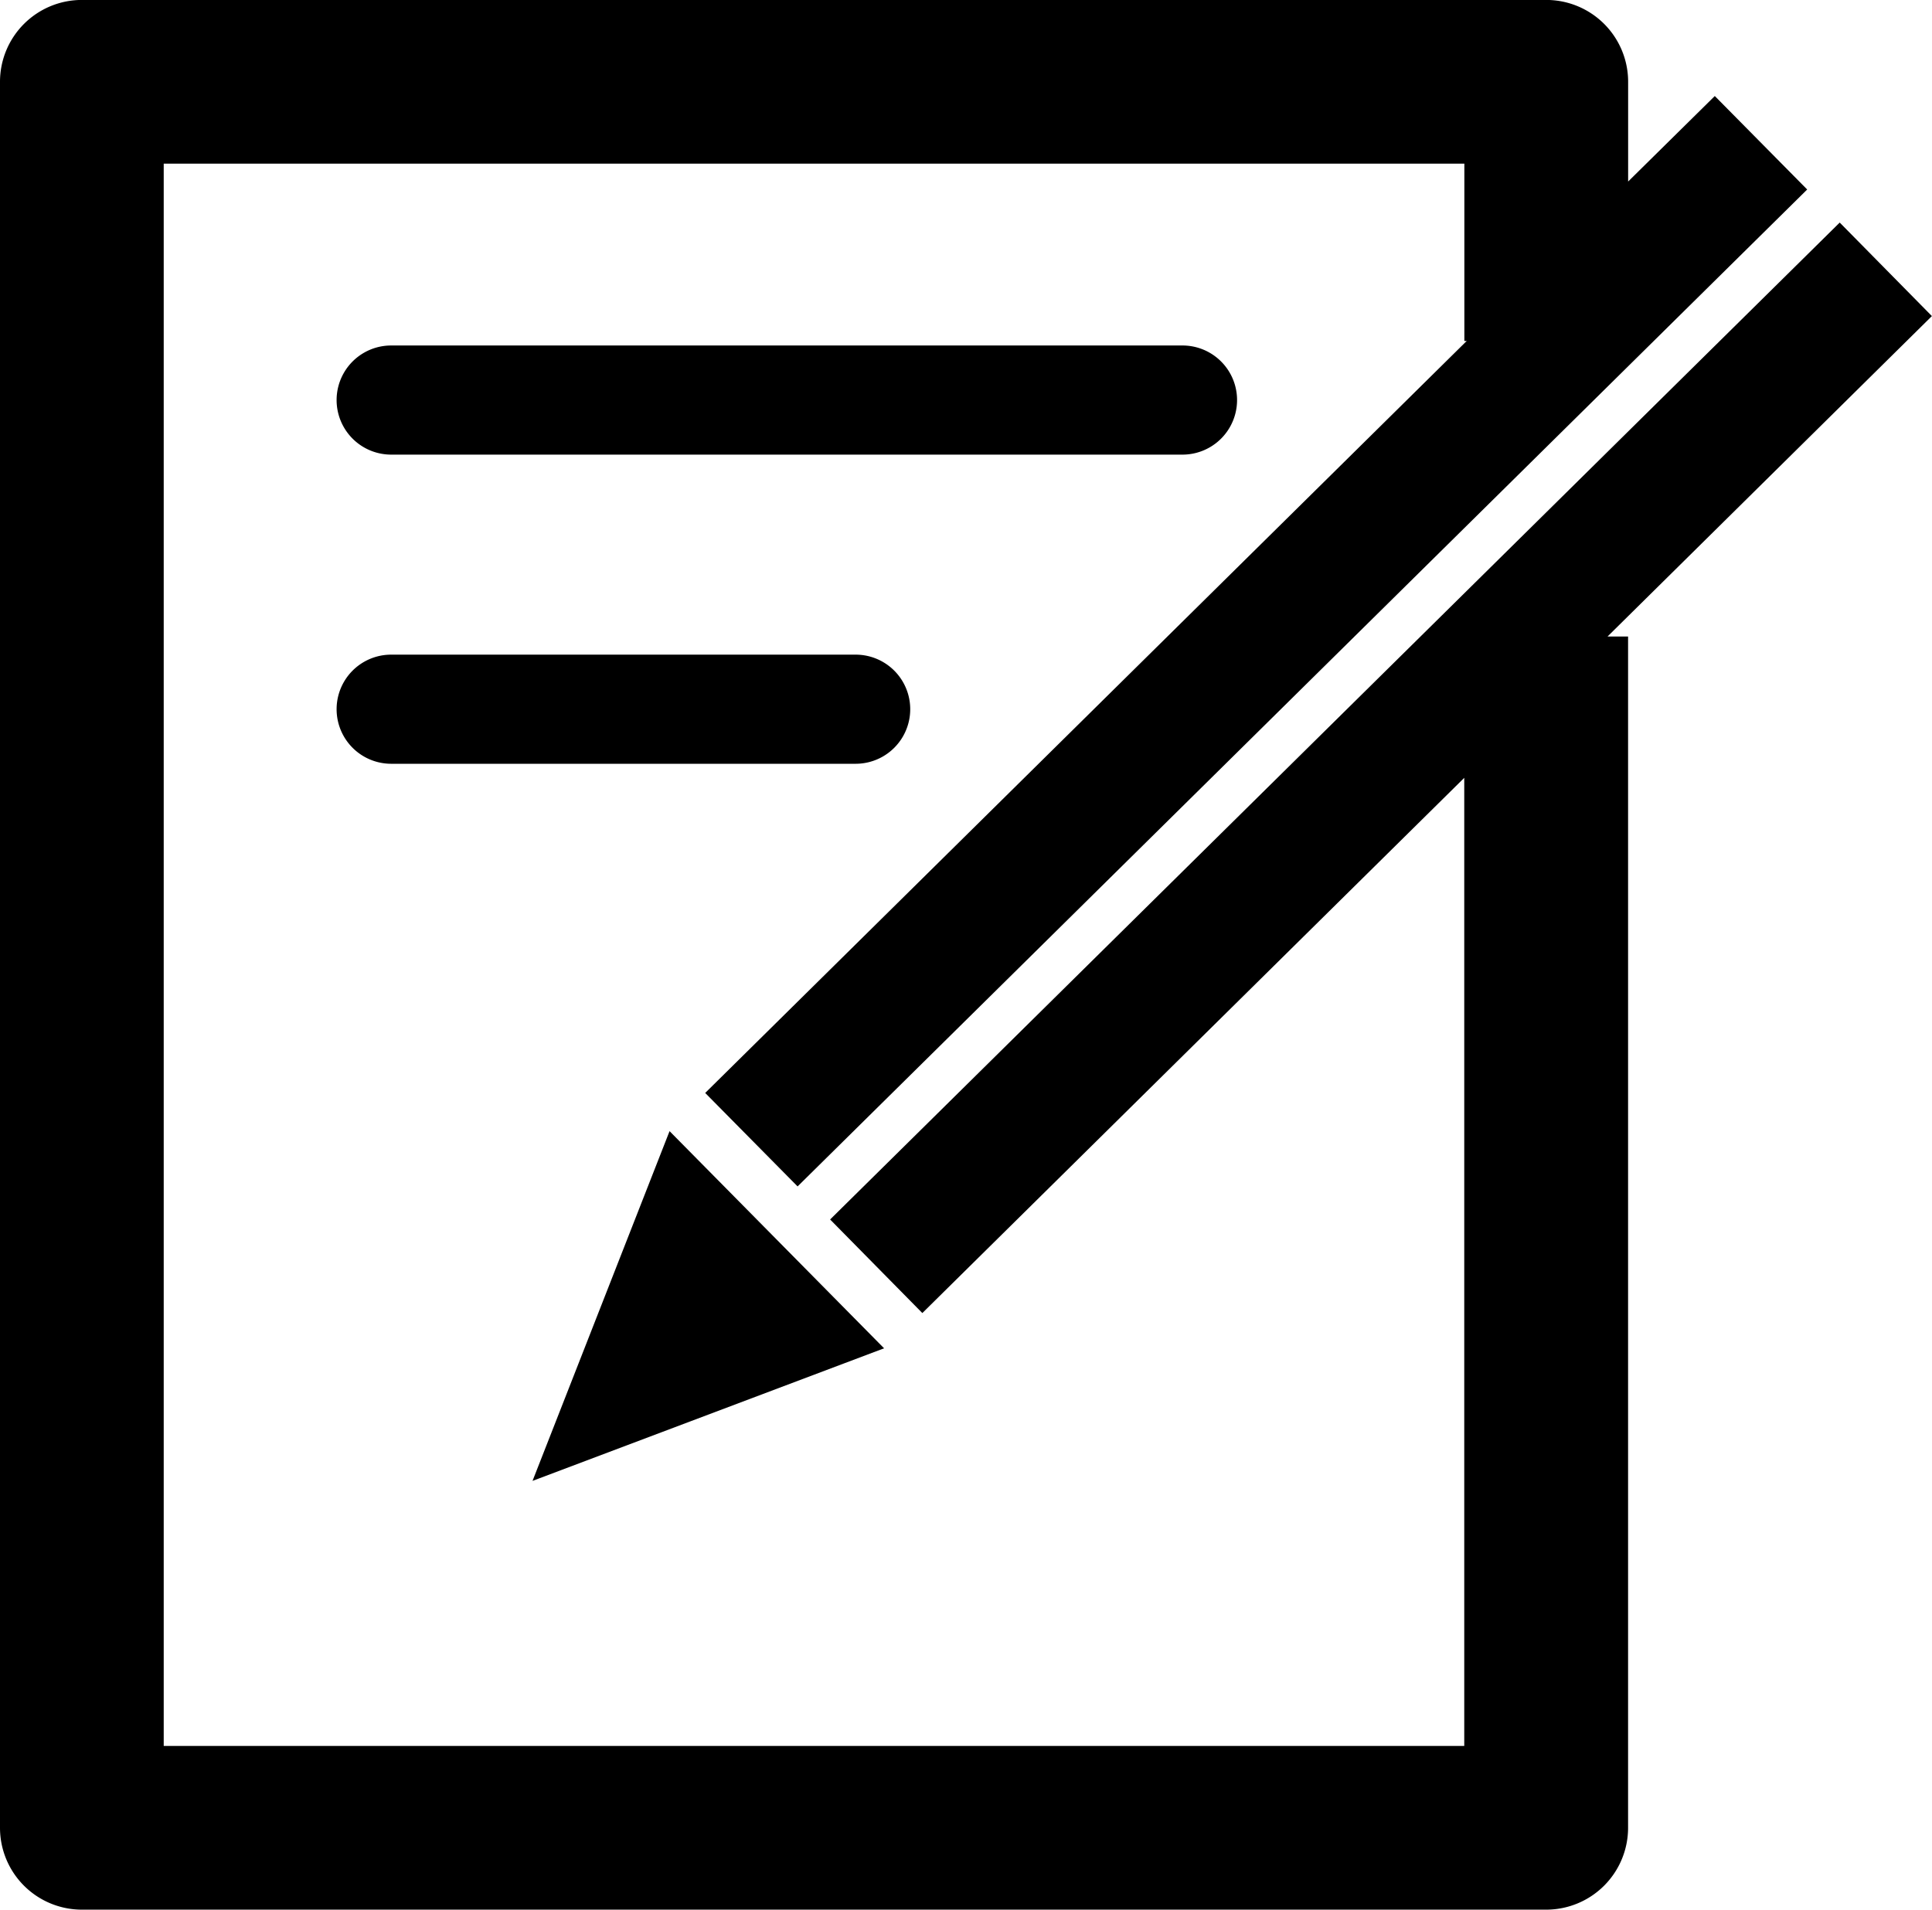
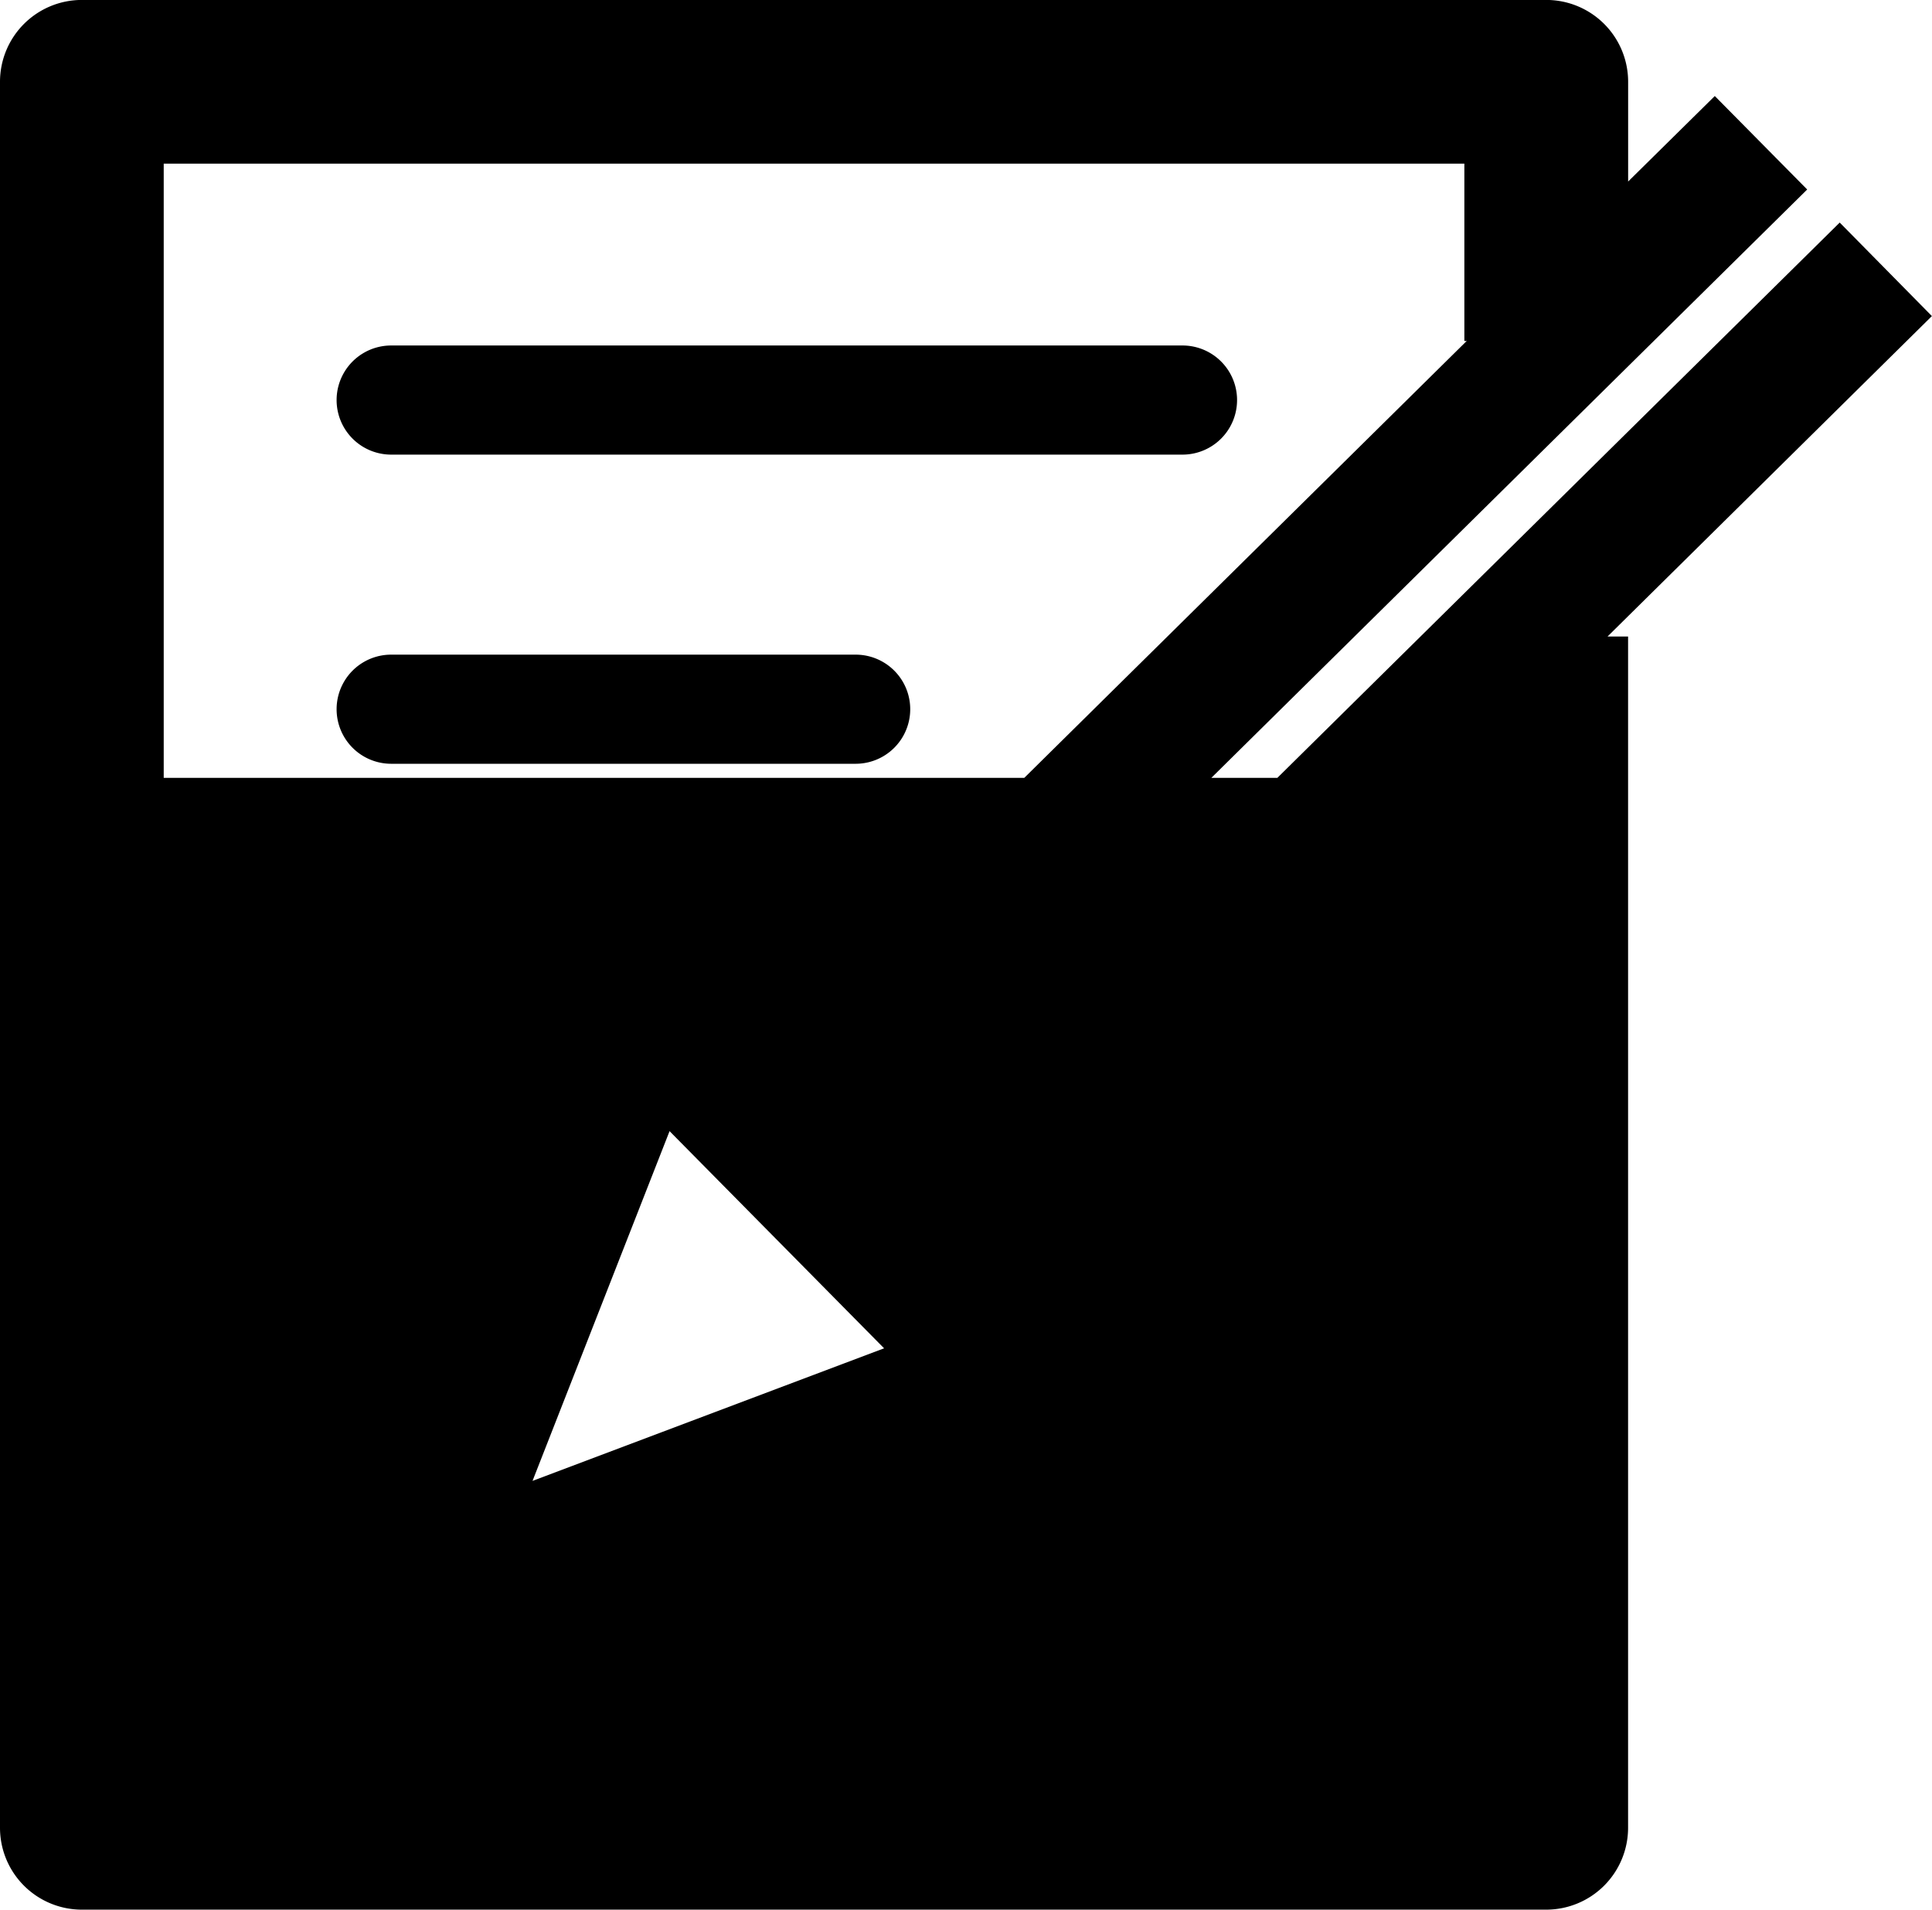
<svg xmlns="http://www.w3.org/2000/svg" width="35.402" height="35" viewBox="0 0 35.402 35">
  <g id="paper-and-pen-tools" transform="translate(0 -0.201)">
-     <path id="Path_1755" data-name="Path 1755" d="M16.2,24.912l-6.442,2.43,2.511-6.41ZM35.4,5.994,33.711,4.28l-18.5,18.271,1.69,1.715,9.93-9.809V32.2H3V3.2H26.833V6.45h.043L12.922,20.232l1.693,1.713,18.5-18.271L31.422,1.961,29.834,3.528V1.7a1.5,1.5,0,0,0-1.5-1.5H1.5A1.5,1.5,0,0,0,0,1.7v32a1.5,1.5,0,0,0,1.5,1.5H28.333a1.5,1.5,0,0,0,1.5-1.5V11.867h-.377ZM7.168,8.533h14.5a1,1,0,0,0,0-2H7.168a1,1,0,1,0,0,2Zm0,5.666h8.511a1,1,0,1,0,0-2H7.168a1,1,0,0,0,0,2Z" />
+     <path id="Path_1755" data-name="Path 1755" d="M16.2,24.912l-6.442,2.43,2.511-6.41ZM35.4,5.994,33.711,4.28l-18.5,18.271,1.69,1.715,9.93-9.809H3V3.2H26.833V6.45h.043L12.922,20.232l1.693,1.713,18.5-18.271L31.422,1.961,29.834,3.528V1.7a1.5,1.5,0,0,0-1.5-1.5H1.5A1.5,1.5,0,0,0,0,1.7v32a1.5,1.5,0,0,0,1.5,1.5H28.333a1.5,1.5,0,0,0,1.5-1.5V11.867h-.377ZM7.168,8.533h14.5a1,1,0,0,0,0-2H7.168a1,1,0,1,0,0,2Zm0,5.666h8.511a1,1,0,1,0,0-2H7.168a1,1,0,0,0,0,2Z" />
  </g>
</svg>